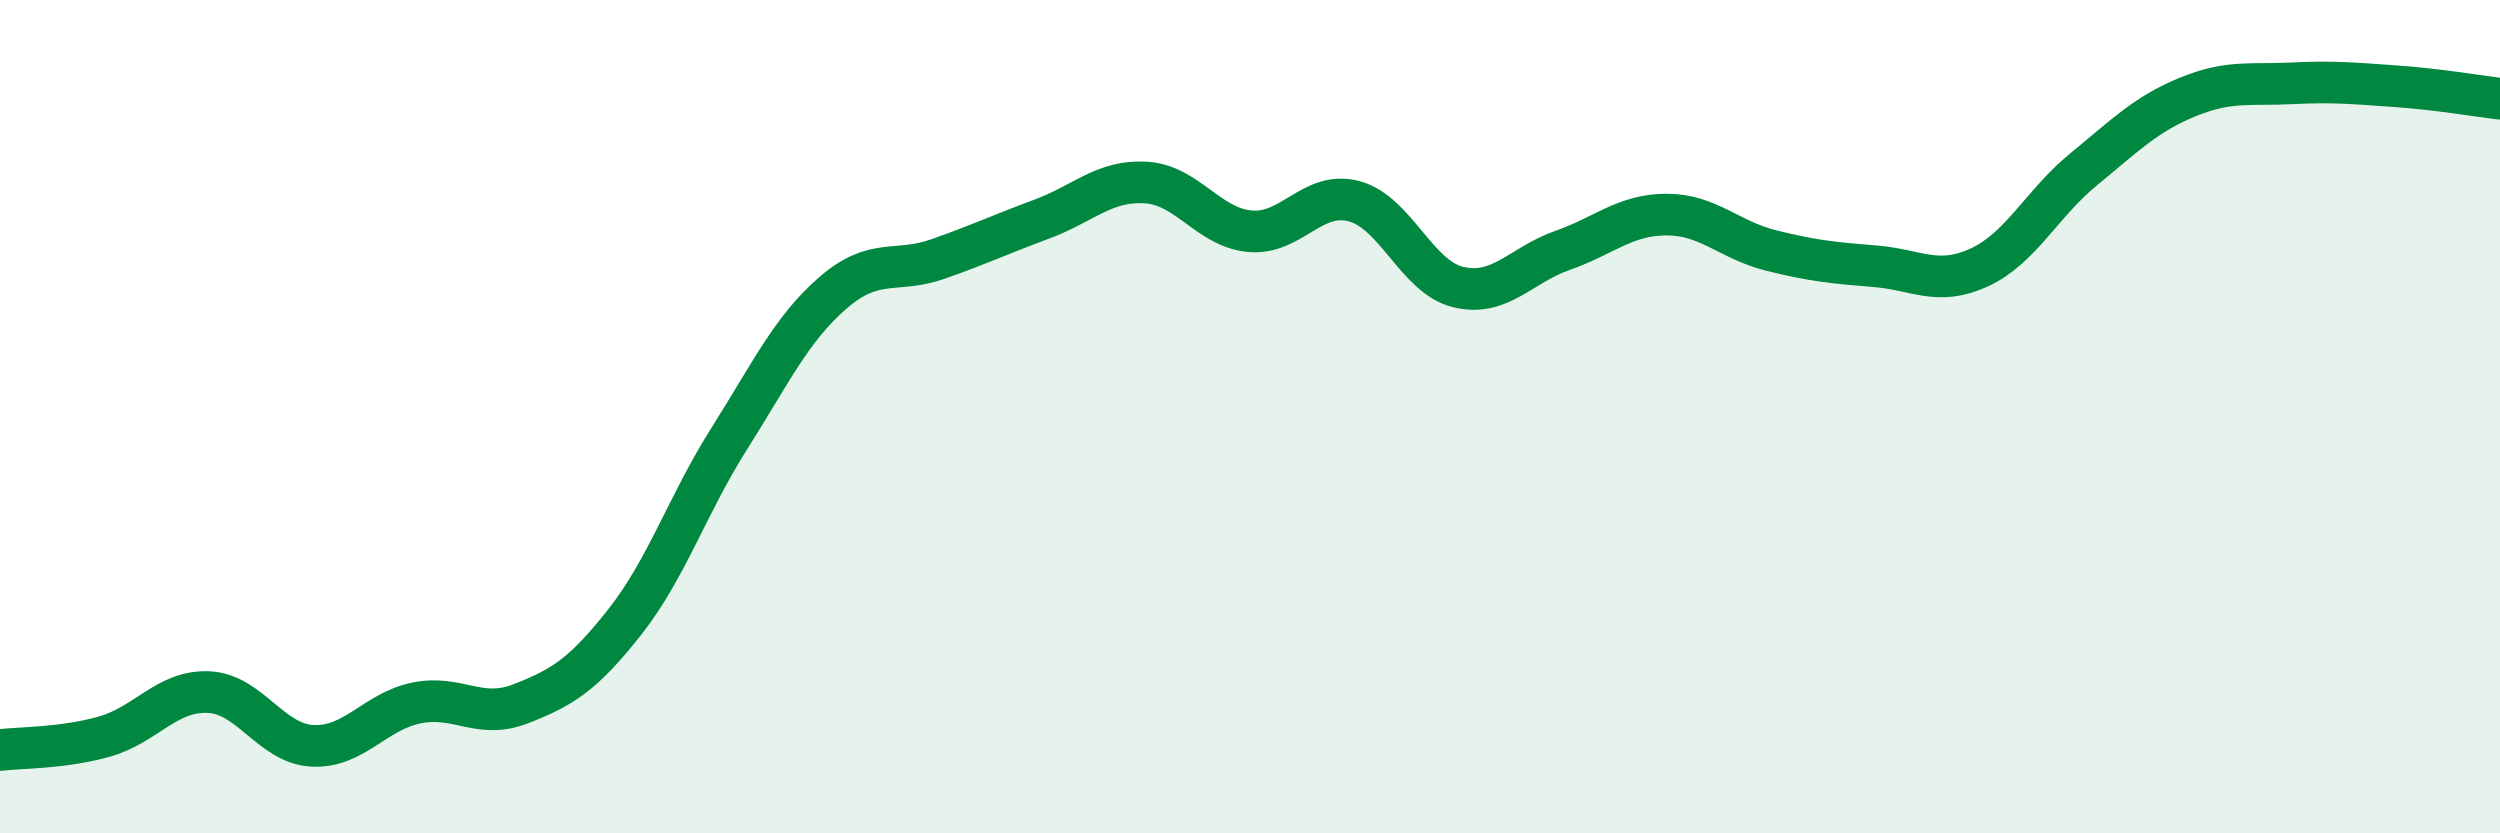
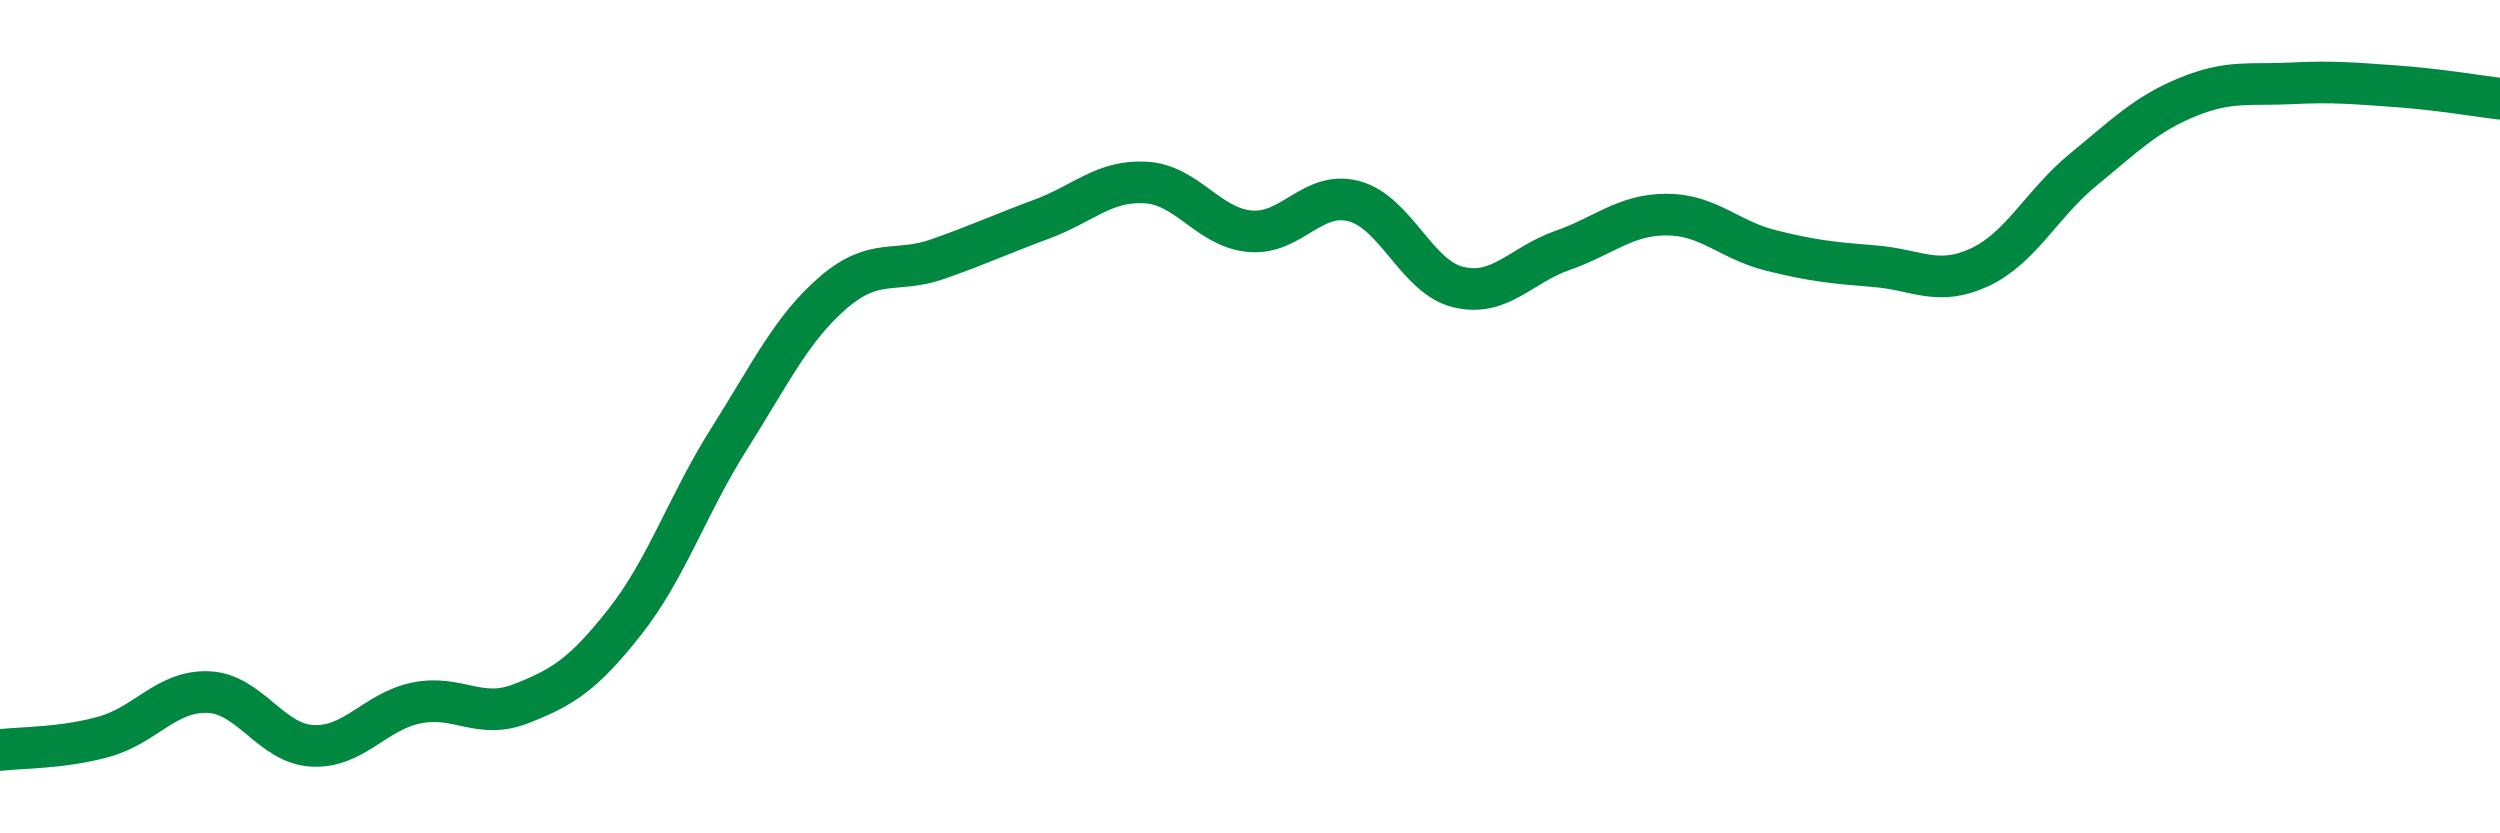
<svg xmlns="http://www.w3.org/2000/svg" width="60" height="20" viewBox="0 0 60 20">
-   <path d="M 0,18 C 0.5,17.94 1.5,17.96 2.5,17.68 C 3.5,17.4 4,16.57 5,16.61 C 6,16.65 6.5,17.85 7.5,17.9 C 8.5,17.95 9,17.07 10,16.87 C 11,16.67 11.5,17.28 12.5,16.89 C 13.5,16.5 14,16.19 15,14.92 C 16,13.65 16.5,12.11 17.5,10.53 C 18.5,8.95 19,7.88 20,7.02 C 21,6.16 21.5,6.57 22.5,6.22 C 23.5,5.87 24,5.63 25,5.26 C 26,4.89 26.5,4.32 27.5,4.38 C 28.5,4.44 29,5.46 30,5.55 C 31,5.64 31.5,4.56 32.5,4.83 C 33.5,5.1 34,6.65 35,6.89 C 36,7.13 36.5,6.36 37.5,6.01 C 38.5,5.66 39,5.15 40,5.15 C 41,5.15 41.5,5.76 42.5,6.01 C 43.5,6.26 44,6.31 45,6.39 C 46,6.47 46.5,6.88 47.5,6.42 C 48.5,5.96 49,4.89 50,4.07 C 51,3.25 51.5,2.74 52.5,2.33 C 53.5,1.92 54,2.05 55,2 C 56,1.95 56.5,2 57.5,2.07 C 58.5,2.14 59.5,2.31 60,2.37L60 20L0 20Z" fill="#008740" opacity="0.1" stroke-linecap="round" stroke-linejoin="round" />
  <path d="M 0,18 C 0.5,17.94 1.5,17.96 2.5,17.68 C 3.5,17.4 4,16.57 5,16.61 C 6,16.65 6.5,17.85 7.5,17.9 C 8.5,17.95 9,17.07 10,16.87 C 11,16.67 11.5,17.28 12.5,16.89 C 13.5,16.5 14,16.19 15,14.92 C 16,13.65 16.5,12.11 17.5,10.53 C 18.5,8.95 19,7.88 20,7.02 C 21,6.16 21.5,6.57 22.5,6.22 C 23.5,5.87 24,5.63 25,5.26 C 26,4.89 26.5,4.32 27.5,4.38 C 28.5,4.44 29,5.46 30,5.55 C 31,5.64 31.5,4.56 32.5,4.83 C 33.5,5.1 34,6.65 35,6.89 C 36,7.13 36.5,6.36 37.5,6.01 C 38.5,5.66 39,5.15 40,5.15 C 41,5.15 41.5,5.76 42.5,6.01 C 43.5,6.26 44,6.31 45,6.39 C 46,6.47 46.5,6.88 47.5,6.42 C 48.5,5.96 49,4.89 50,4.07 C 51,3.25 51.5,2.74 52.5,2.33 C 53.5,1.92 54,2.05 55,2 C 56,1.95 56.5,2 57.5,2.07 C 58.5,2.14 59.5,2.31 60,2.37" stroke="#008740" stroke-width="1" fill="none" stroke-linecap="round" stroke-linejoin="round" />
</svg>